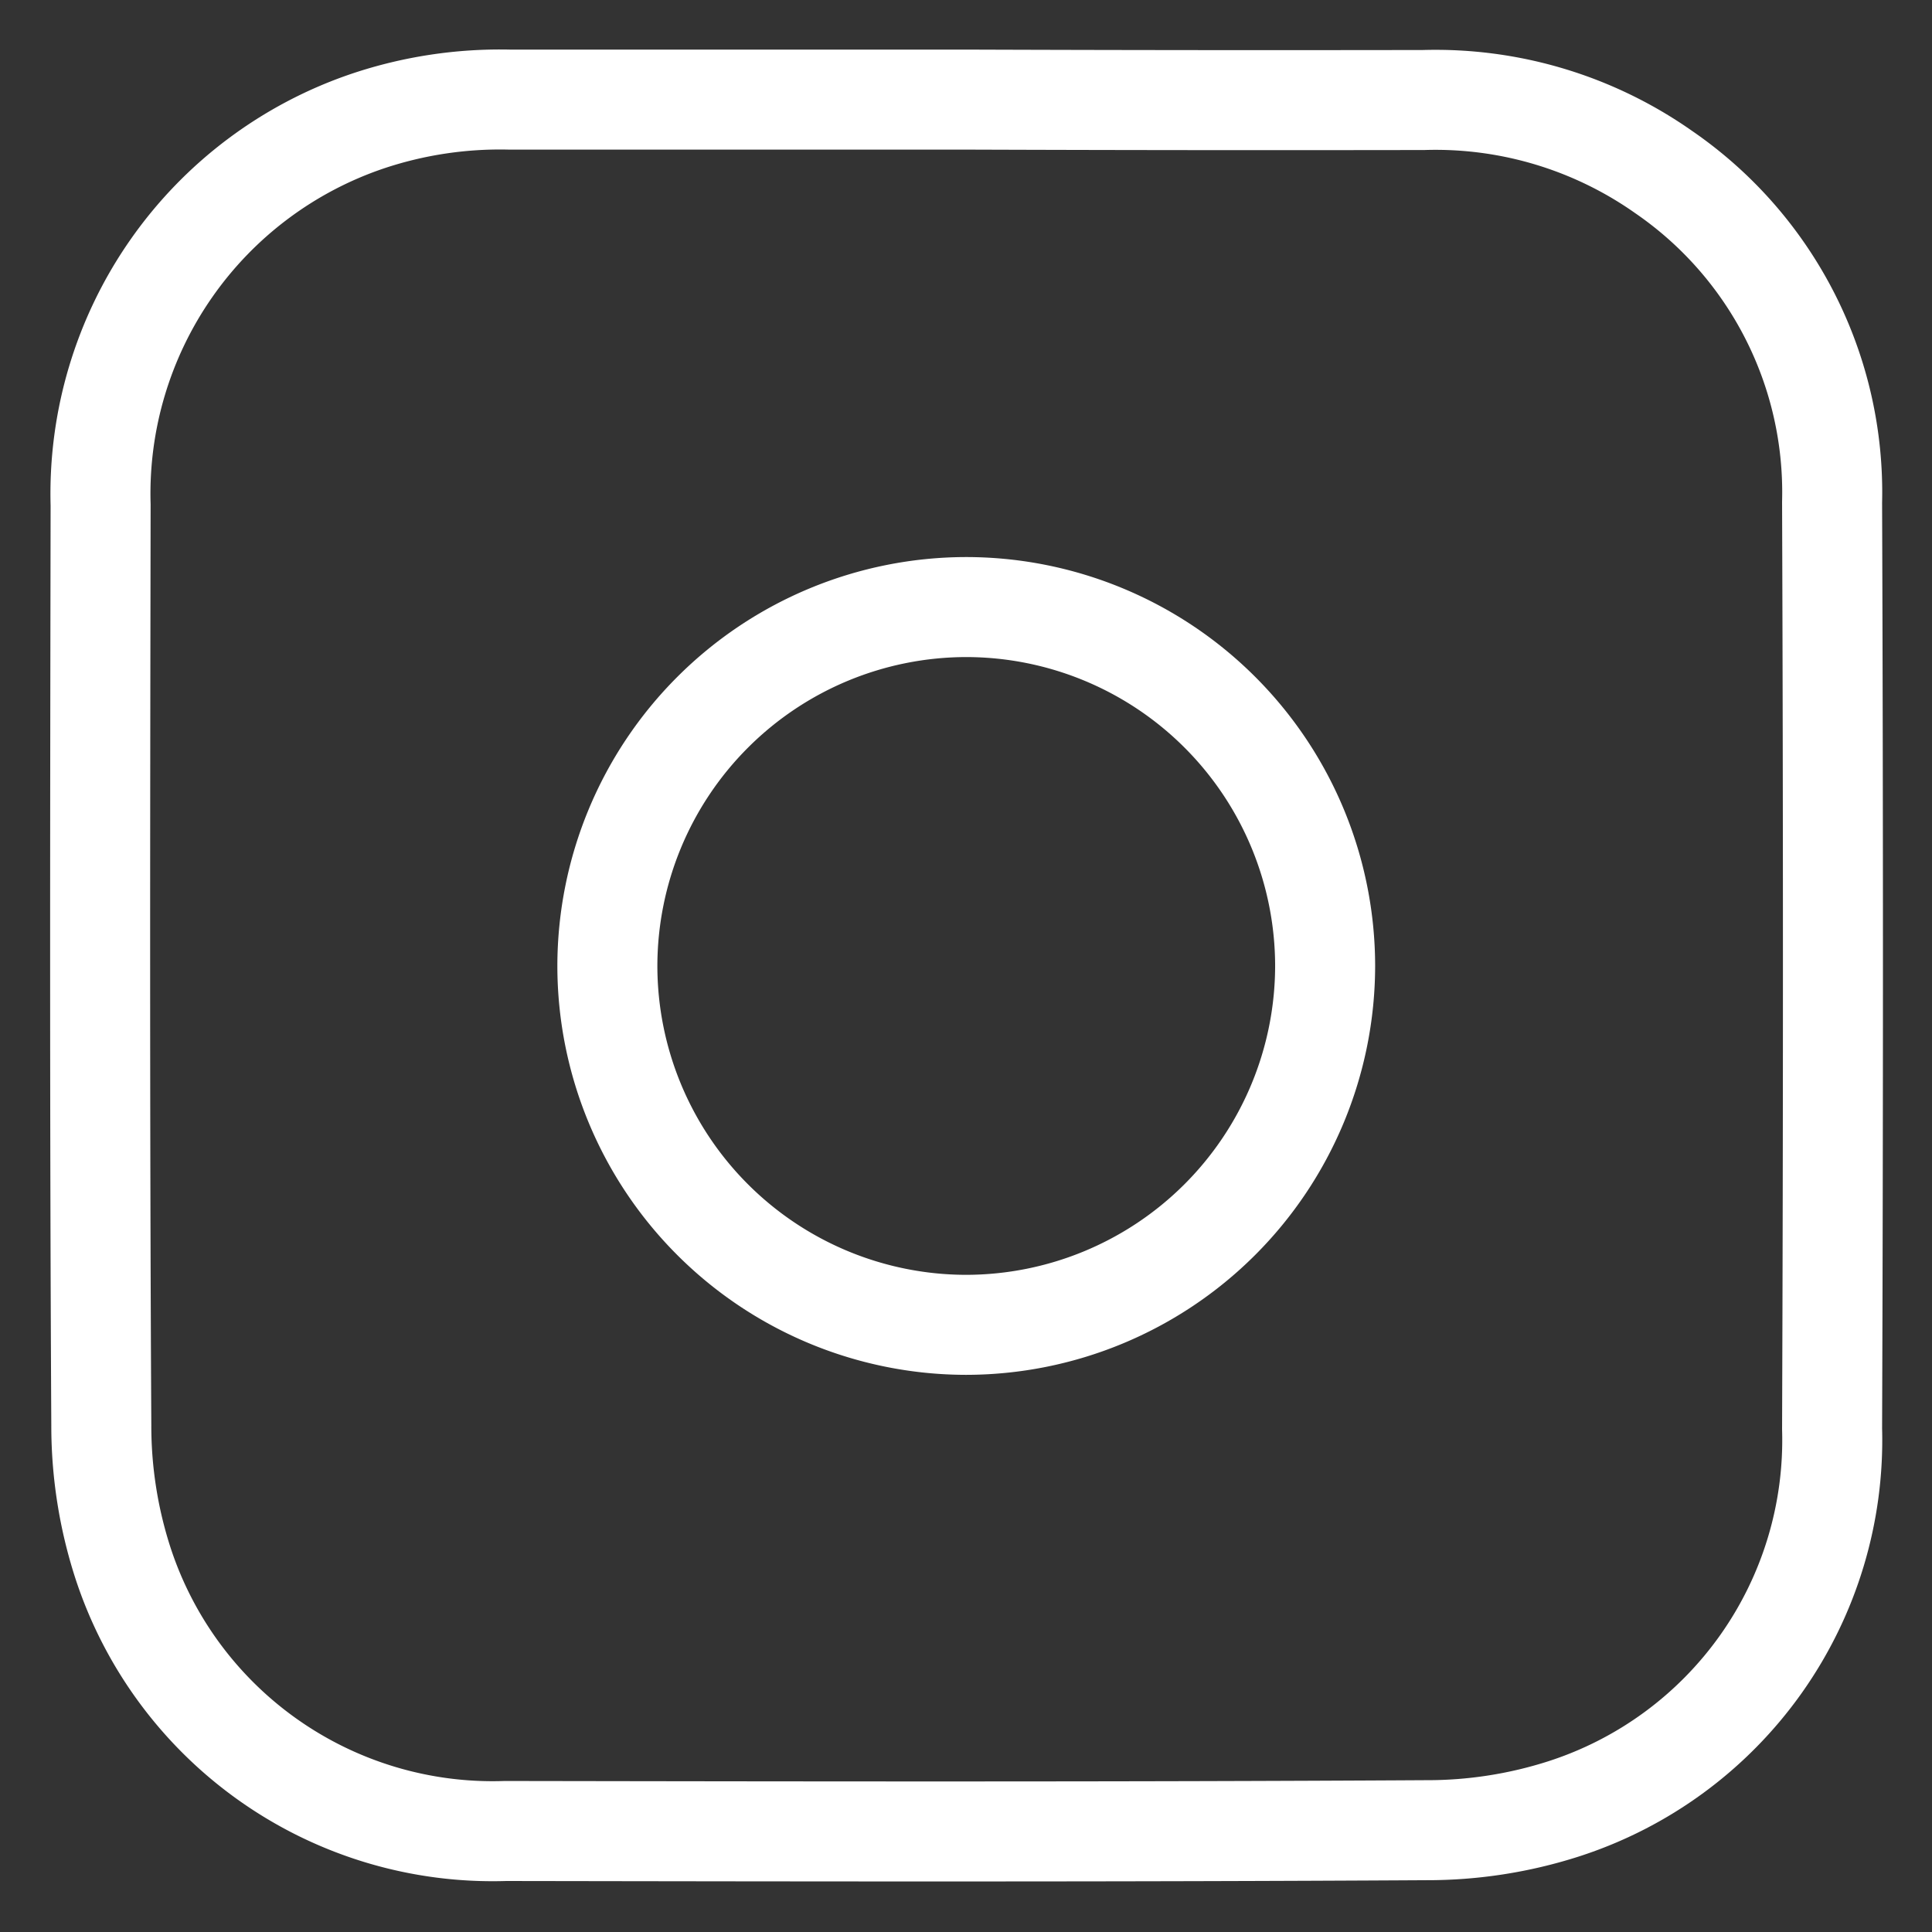
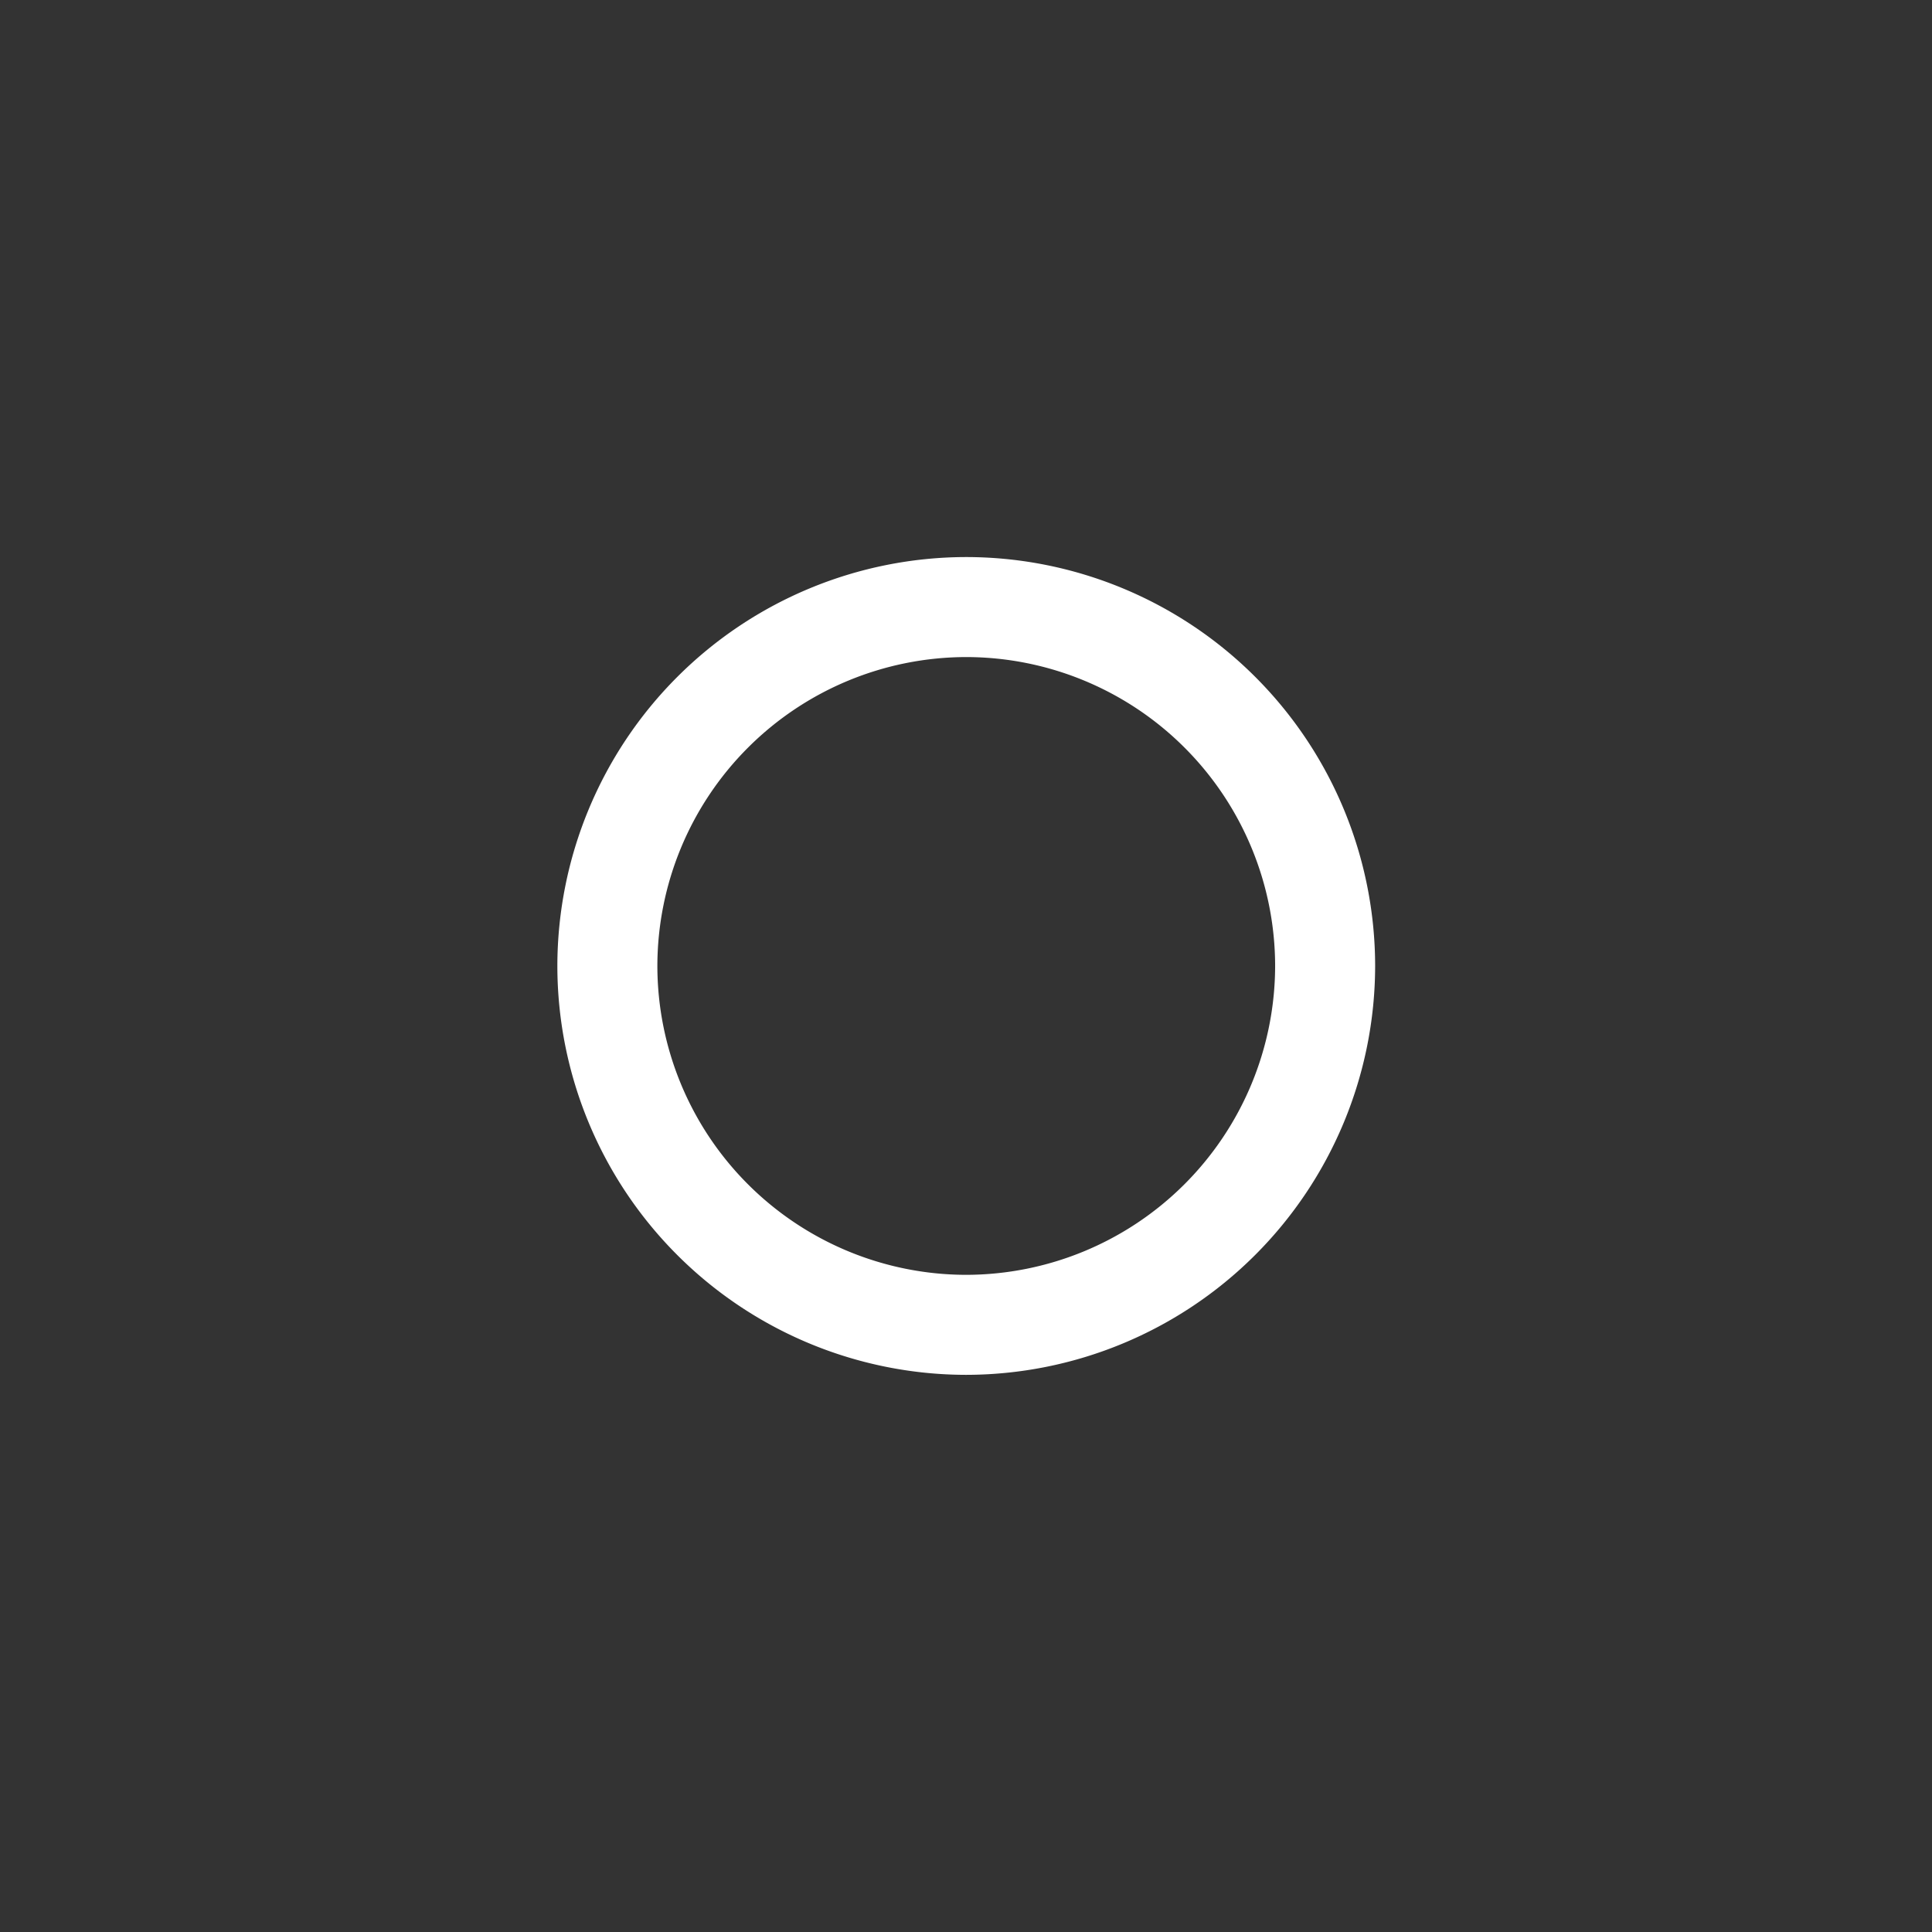
<svg xmlns="http://www.w3.org/2000/svg" width="19.318" height="19.319" viewBox="0 0 19.318 19.319">
  <rect x="0" y="0" width="19.318" height="19.319" fill="#333333" stroke="none" />
  <g transform="translate(1 1)">
-     <path d="M-4502.375,2589.5q-2.292,0-4.583,0a4.156,4.156,0,0,0-1.414.213,3.933,3.933,0,0,0-2.676,3.84c-.005,3.069-.01,6.137.007,9.206a4.449,4.449,0,0,0,.215,1.369,3.888,3.888,0,0,0,3.826,2.684c3.069.005,6.138.01,9.207-.008a4.458,4.458,0,0,0,1.37-.212,3.874,3.874,0,0,0,2.688-3.8q.017-4.634,0-9.267a3.884,3.884,0,0,0-1.683-3.3,3.964,3.964,0,0,0-2.4-.721Q-4500.094,2589.508-4502.375,2589.5Z" transform="translate(4511.054 -2589.504)" fill="none" stroke="#fff" stroke-linecap="round" stroke-linejoin="round" stroke-miterlimit="10" strokeWidth="2" />
    <path d="M-4487.389,2609.564a3.593,3.593,0,0,0-3.591,3.586,3.592,3.592,0,0,0,3.586,3.591,3.594,3.594,0,0,0,3.591-3.586A3.592,3.592,0,0,0-4487.389,2609.564Z" transform="translate(4496.053 -2604.494)" fill="none" stroke="#fff" stroke-linecap="round" stroke-linejoin="round" stroke-miterlimit="10" strokeWidth="2" />
  </g>
</svg>